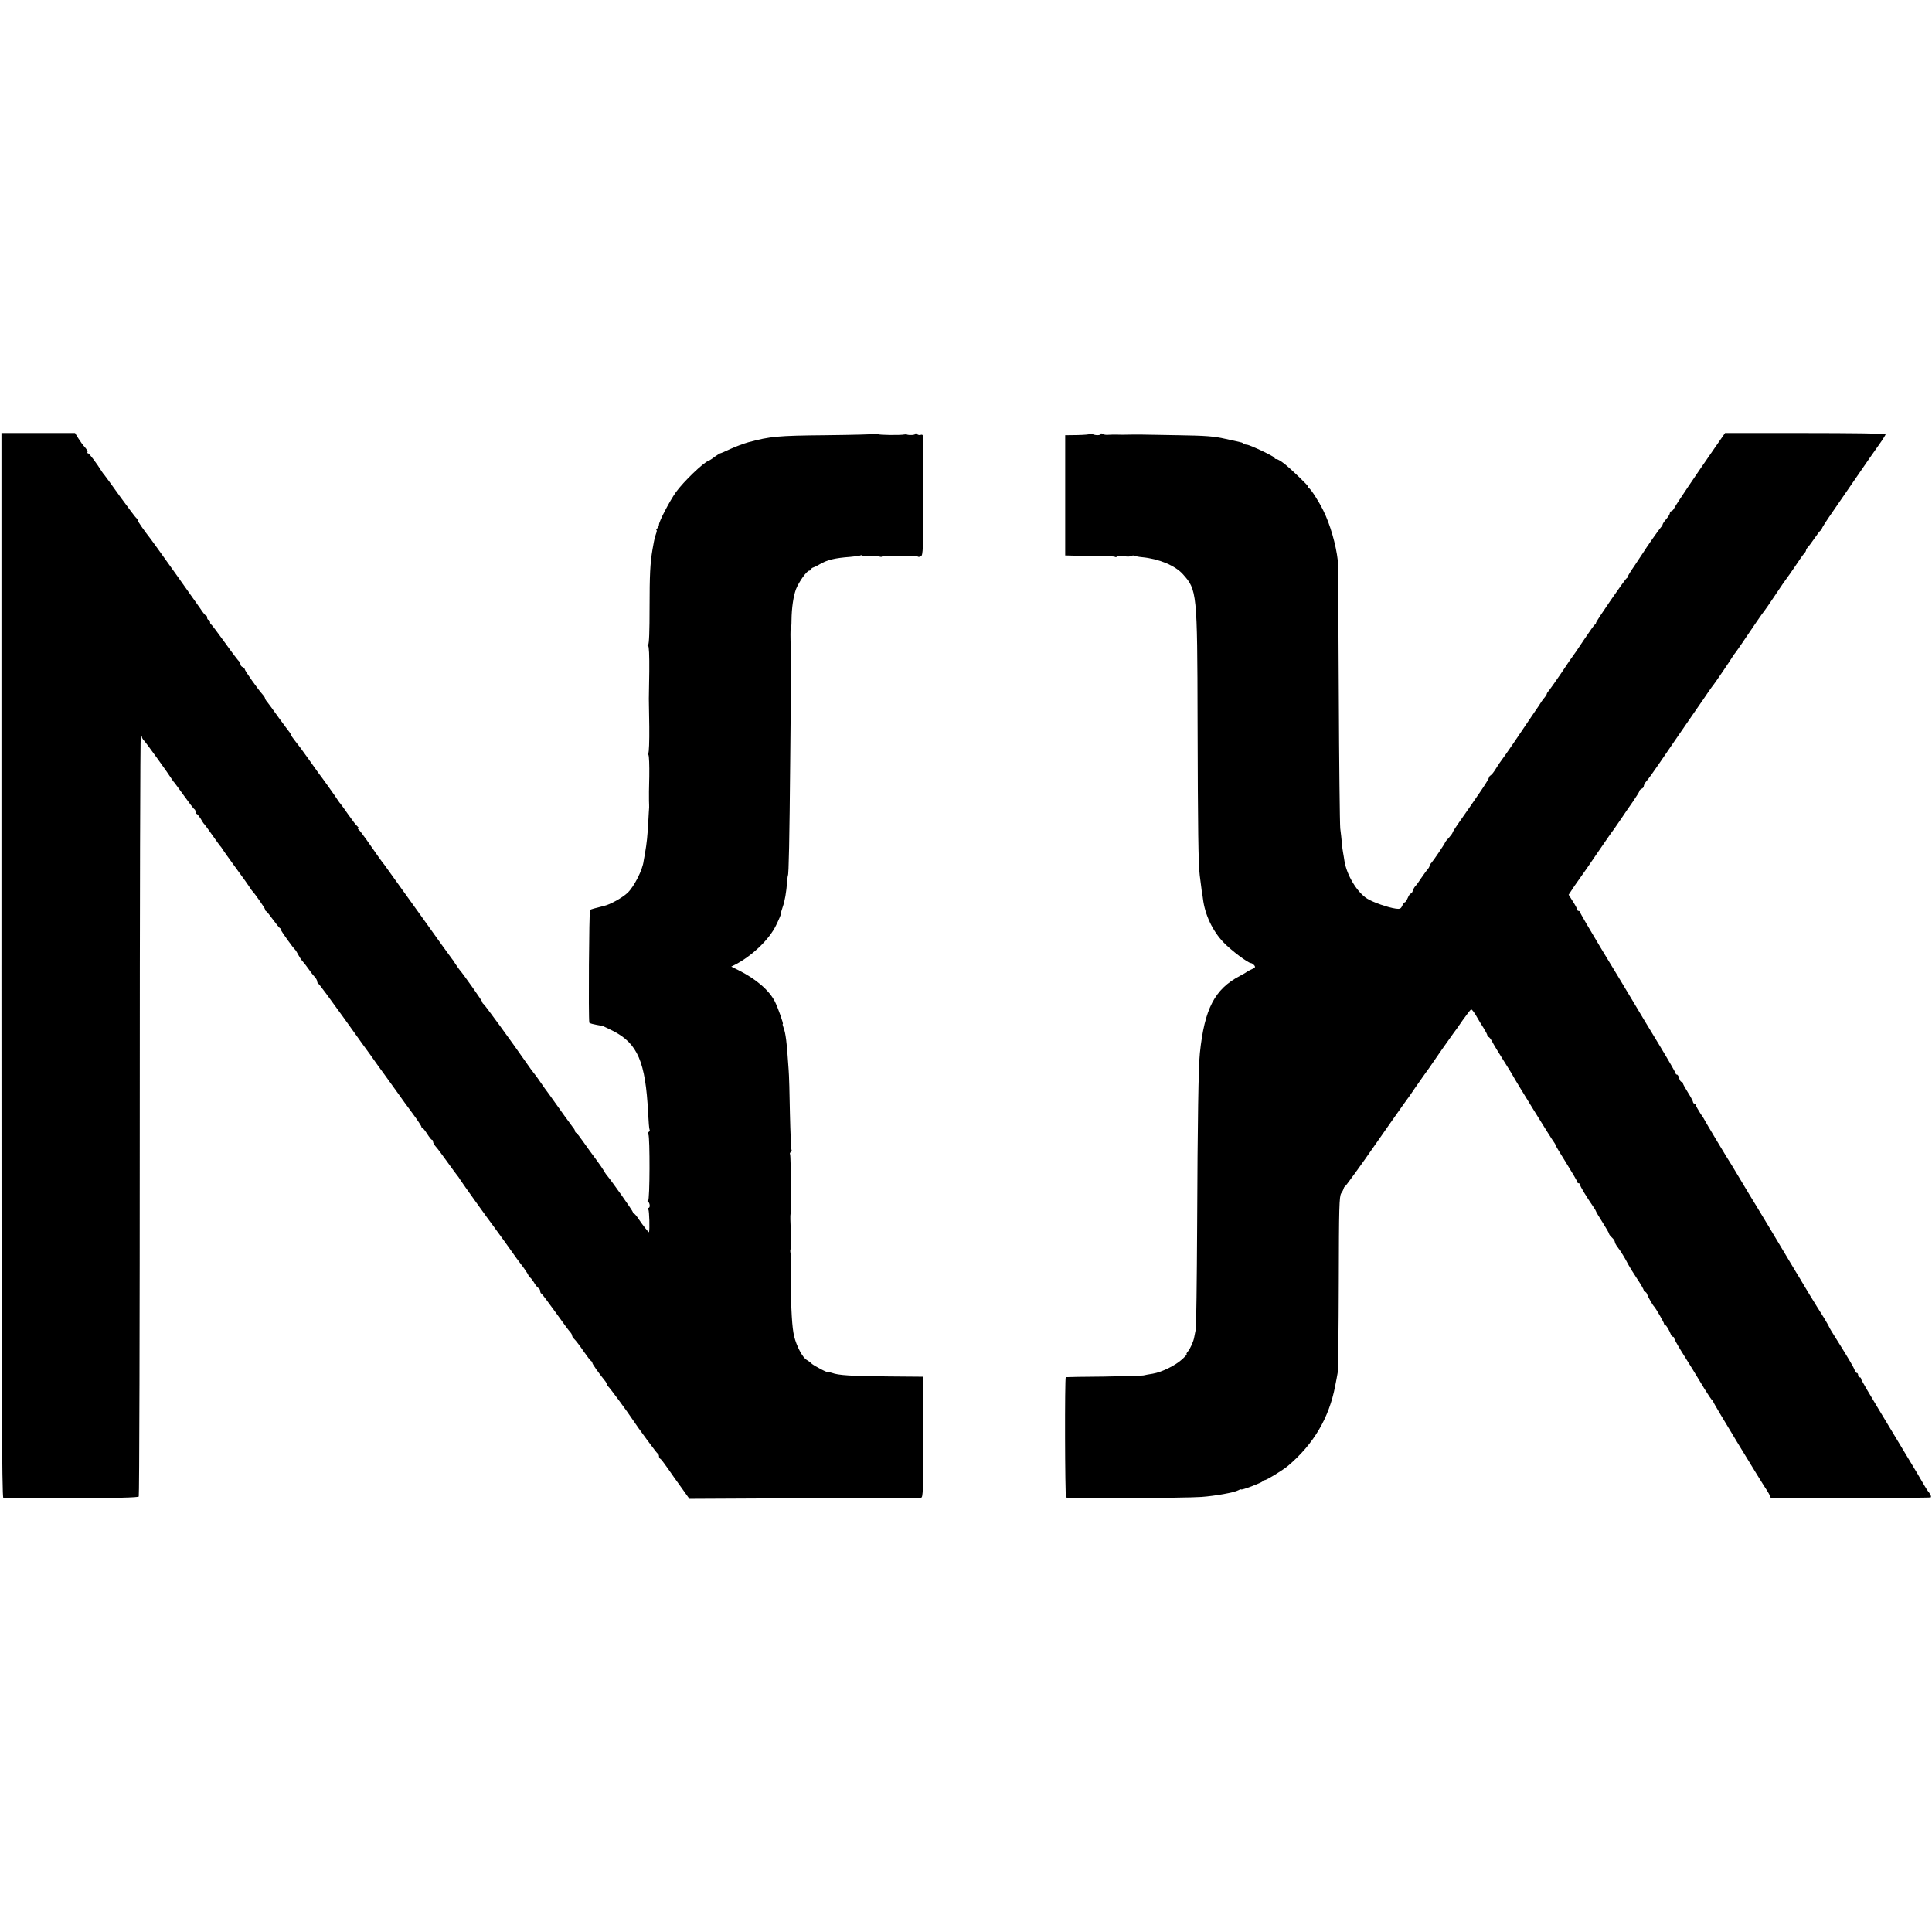
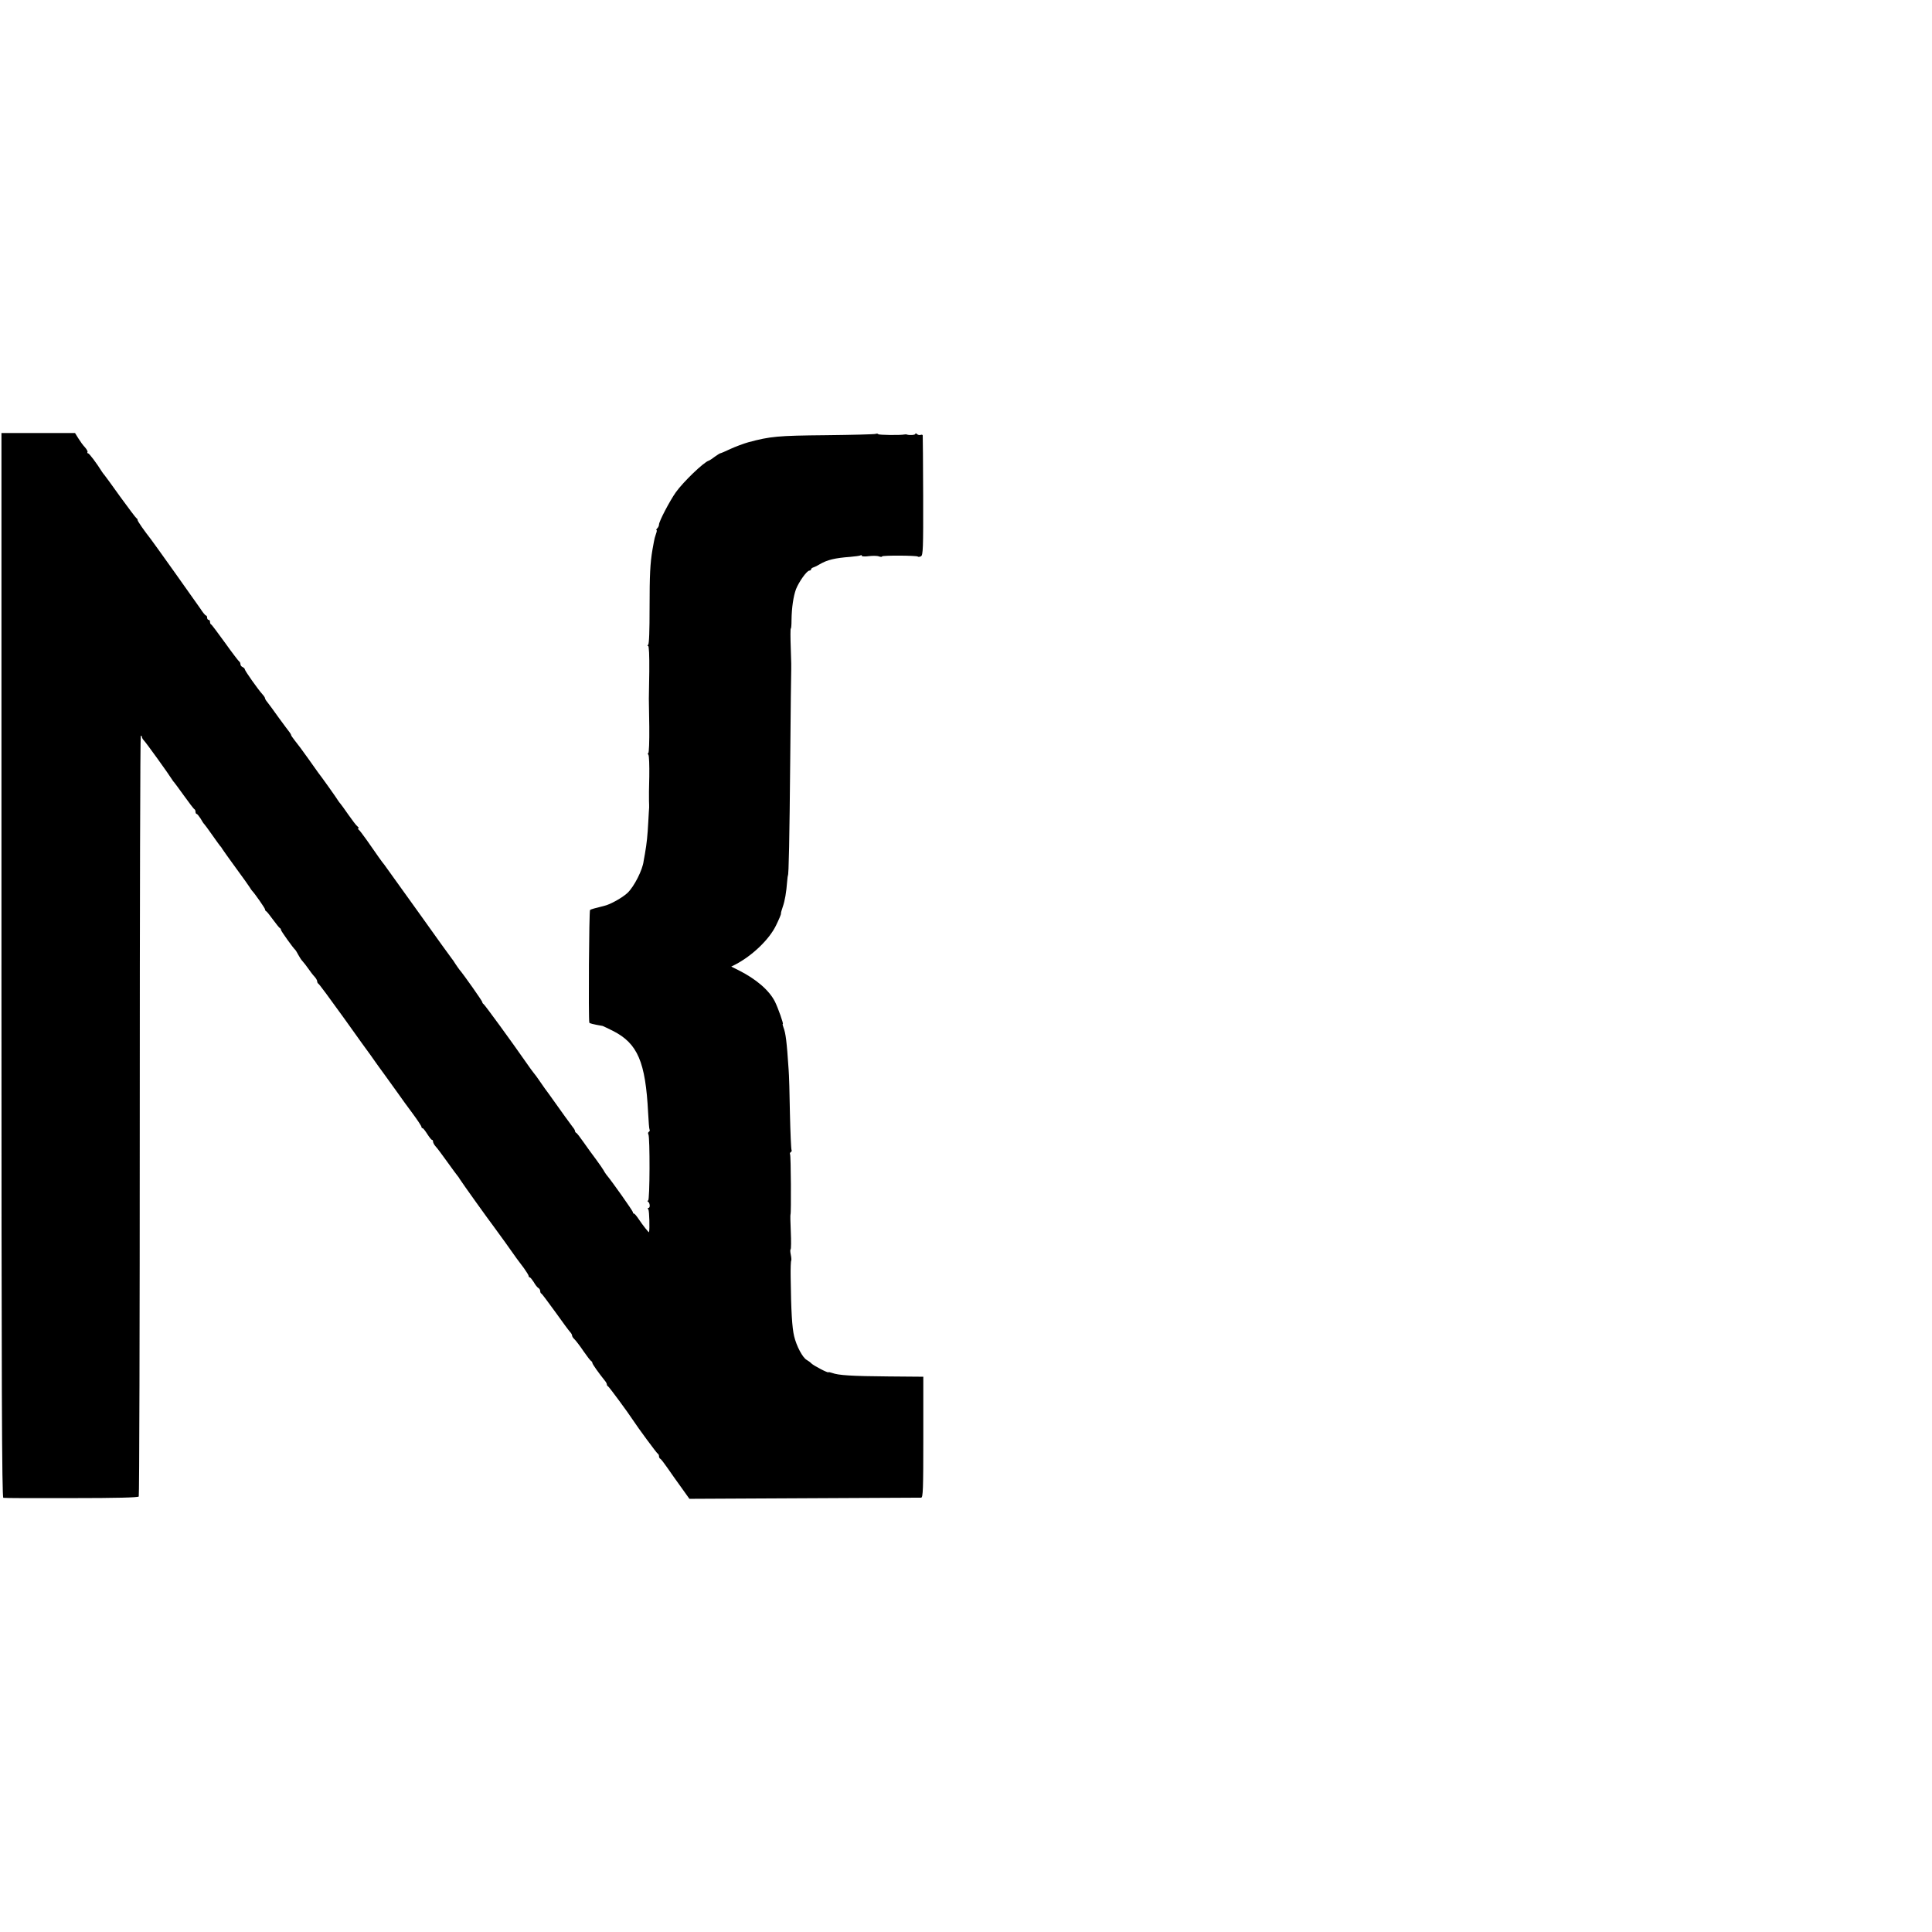
<svg xmlns="http://www.w3.org/2000/svg" version="1.0" width="1334pt" height="1334pt" viewBox="0 0 1334 1334" preserveAspectRatio="xMidYMid meet">
  <g transform="translate(0,1334) scale(0.1,-0.1)" fill="#000000" stroke="none">
    <path d="M10 6676 c0 -2930 3 -3675 13 -3678 6 -2 218 -3 470 -2 315 0 461 4 465 11 4 6 7 1191 7 2632 0 1442 3 2621 7 2621 5 0 8 -4 8 -9 0 -5 6 -16 13 -23 14 -13 174 -236 192 -266 6 -9 12 -19 16 -22 3 -3 34 -45 70 -95 35 -49 67 -91 72 -93 4 -2 7 -10 7 -18 0 -8 4 -14 8 -14 4 0 16 -15 27 -32 10 -18 21 -35 25 -38 3 -3 28 -36 55 -75 27 -38 51 -72 54 -75 3 -3 11 -12 16 -22 6 -9 48 -69 95 -133 47 -64 90 -124 95 -133 6 -10 12 -19 15 -22 18 -18 90 -121 90 -129 0 -5 3 -11 8 -13 4 -1 25 -28 47 -58 22 -30 43 -56 47 -58 5 -2 8 -8 8 -13 0 -7 83 -124 100 -139 3 -3 11 -17 19 -32 8 -15 21 -36 30 -45 9 -10 28 -34 41 -53 13 -19 32 -44 42 -54 10 -11 18 -25 18 -32 0 -7 4 -14 8 -16 5 -1 84 -109 177 -238 92 -129 175 -245 184 -256 9 -12 23 -32 31 -44 8 -12 38 -53 65 -90 28 -38 68 -94 90 -125 22 -32 68 -95 103 -142 34 -46 62 -88 62 -94 0 -5 3 -9 8 -9 4 0 18 -18 32 -40 14 -22 28 -40 32 -40 5 0 8 -6 8 -13 0 -7 8 -22 18 -33 10 -10 46 -59 82 -109 35 -49 67 -92 70 -95 3 -3 10 -13 15 -22 11 -19 206 -291 231 -323 8 -11 44 -60 80 -110 35 -49 72 -101 81 -114 10 -14 33 -44 51 -68 17 -24 32 -48 32 -53 0 -6 4 -10 8 -10 4 0 16 -15 27 -32 10 -18 24 -37 32 -41 7 -4 13 -14 13 -22 0 -7 3 -15 8 -17 4 -1 47 -59 97 -128 49 -69 95 -131 102 -138 7 -7 13 -18 13 -24 0 -6 8 -18 18 -27 9 -9 37 -45 61 -81 25 -36 48 -66 53 -68 4 -2 8 -8 8 -13 0 -8 45 -71 86 -122 8 -9 14 -21 14 -26 0 -5 3 -11 8 -13 7 -3 139 -182 172 -233 33 -51 165 -230 172 -233 5 -2 8 -10 8 -17 0 -7 4 -15 8 -17 5 -1 27 -30 50 -63 23 -33 66 -95 97 -137 l55 -77 793 4 c435 2 799 4 807 4 13 1 15 54 15 418 l0 417 -240 2 c-254 2 -347 8 -389 24 -14 5 -26 7 -26 5 0 -8 -102 45 -118 61 -7 8 -22 18 -32 24 -28 15 -71 96 -87 164 -14 58 -21 171 -24 409 -1 59 1 110 4 113 2 3 1 21 -3 40 -4 19 -5 36 -1 38 3 2 4 57 1 121 -3 64 -4 118 -2 120 5 5 3 405 -3 415 -3 5 -1 11 5 15 6 4 8 10 5 15 -3 5 -8 119 -11 252 -2 134 -6 270 -9 303 -13 195 -20 251 -36 292 -5 13 -7 23 -4 23 6 0 -33 111 -55 155 -40 78 -129 155 -253 217 l-48 24 28 14 c117 61 234 173 281 270 20 41 36 78 34 82 -1 4 5 25 13 48 14 40 24 97 30 175 2 22 4 40 5 40 6 0 11 257 16 790 3 346 6 631 7 632 1 0 0 65 -3 142 -3 78 -3 141 0 141 3 0 5 26 5 58 1 86 13 165 31 214 21 52 74 127 92 128 6 0 12 4 12 9 0 5 8 11 18 14 9 3 28 12 42 21 51 30 103 43 211 51 33 3 65 7 70 10 5 4 9 2 9 -3 0 -4 22 -6 49 -2 27 3 58 3 70 -2 12 -4 21 -4 21 0 0 8 238 7 247 -1 3 -4 13 -2 22 2 14 8 16 50 15 418 -1 224 -2 412 -3 417 -1 4 -7 6 -15 3 -7 -3 -19 0 -25 6 -6 6 -11 7 -11 1 0 -8 -42 -11 -60 -4 -3 1 -9 1 -15 0 -28 -6 -177 -4 -181 2 -3 4 -11 5 -18 2 -7 -3 -161 -7 -342 -9 -334 -3 -386 -8 -538 -49 -32 -9 -88 -30 -123 -46 -35 -17 -67 -30 -70 -30 -3 0 -20 -11 -37 -23 -17 -13 -36 -26 -43 -28 -36 -12 -174 -145 -226 -217 -42 -59 -117 -202 -117 -224 0 -8 -5 -19 -12 -26 -7 -7 -9 -12 -5 -12 3 0 2 -12 -4 -27 -6 -16 -12 -39 -14 -53 -3 -14 -7 -38 -10 -55 -16 -94 -20 -175 -20 -400 0 -161 -3 -253 -10 -257 -6 -5 -6 -8 0 -8 6 0 9 -64 8 -177 -2 -98 -3 -182 -3 -188 0 -5 1 -92 3 -193 1 -100 -2 -182 -7 -182 -5 0 -4 -6 1 -12 5 -7 7 -74 6 -148 -2 -74 -3 -151 -2 -170 1 -19 1 -39 1 -45 -1 -5 -3 -51 -6 -101 -5 -92 -10 -145 -23 -219 -4 -22 -8 -44 -9 -50 -7 -62 -66 -177 -111 -220 -35 -33 -120 -81 -162 -90 -65 -16 -90 -23 -97 -28 -7 -4 -12 -746 -5 -778 1 -5 23 -11 92 -23 3 -1 35 -16 71 -34 171 -87 225 -214 243 -566 3 -59 7 -112 10 -116 3 -5 1 -11 -5 -15 -6 -4 -7 -11 -3 -18 11 -19 10 -457 -2 -457 -6 0 -7 -3 0 -8 13 -9 15 -42 3 -42 -7 0 -7 -5 -1 -12 6 -10 10 -136 4 -156 -1 -5 -43 48 -71 90 -14 21 -28 38 -32 38 -5 0 -8 4 -8 10 0 8 -143 211 -184 260 -7 9 -15 22 -19 30 -4 8 -28 42 -52 75 -25 33 -64 87 -87 120 -23 33 -45 62 -50 63 -4 2 -8 8 -8 13 0 5 -7 17 -15 26 -14 18 -95 130 -125 173 -8 12 -26 37 -40 56 -14 18 -41 56 -60 84 -19 28 -40 57 -46 63 -6 7 -28 37 -50 69 -105 151 -289 403 -296 406 -4 2 -8 8 -8 13 0 7 -127 188 -158 224 -5 6 -17 24 -28 40 -10 17 -21 32 -24 35 -3 3 -107 147 -230 320 -124 173 -231 322 -237 330 -13 15 -43 57 -122 171 -25 35 -49 67 -55 71 -6 4 -7 8 -2 8 6 0 3 6 -5 13 -9 6 -37 44 -64 82 -27 39 -51 72 -54 75 -3 3 -10 12 -16 21 -10 18 -123 176 -138 194 -4 6 -36 51 -71 100 -35 50 -76 104 -90 121 -14 18 -26 35 -26 38 0 4 -5 12 -10 19 -6 7 -40 53 -76 102 -35 50 -71 98 -79 108 -8 9 -15 21 -15 25 0 5 -8 17 -18 28 -30 33 -122 163 -122 173 0 5 -7 11 -15 15 -8 3 -15 12 -15 20 0 8 -4 16 -8 18 -4 2 -48 59 -97 128 -50 69 -93 127 -97 128 -5 2 -8 10 -8 18 0 8 -4 14 -10 14 -5 0 -10 7 -10 15 0 8 -3 15 -8 15 -4 0 -22 21 -39 48 -28 41 -319 450 -340 477 -50 64 -93 126 -93 134 0 5 -3 11 -8 13 -4 2 -54 68 -112 148 -57 80 -106 147 -109 150 -3 3 -10 12 -16 21 -38 61 -89 129 -97 129 -5 0 -7 4 -4 8 3 5 -5 19 -17 33 -13 13 -33 41 -46 62 l-23 37 -254 0 -254 0 0 -3674z" />
-     <path d="M7527 10344 c-3 -4 -43 -7 -89 -8 l-83 -1 0 -415 0 -415 75 -2 c41 -1 100 -2 130 -2 97 0 133 -2 141 -7 4 -2 10 0 13 5 3 4 23 5 45 1 22 -4 45 -4 52 1 7 4 17 5 22 2 6 -3 28 -8 51 -10 118 -11 230 -58 283 -117 98 -109 100 -123 102 -1010 2 -765 5 -988 15 -1071 4 -27 8 -66 11 -85 2 -19 4 -35 5 -35 1 0 3 -18 6 -40 13 -110 67 -225 144 -304 53 -55 168 -141 188 -141 5 0 15 -7 22 -15 10 -12 7 -17 -16 -27 -16 -7 -31 -15 -34 -18 -3 -3 -25 -16 -50 -29 -173 -91 -243 -226 -275 -531 -10 -90 -16 -463 -19 -1195 -2 -379 -6 -702 -10 -717 -3 -16 -8 -38 -10 -50 -5 -31 -27 -79 -44 -100 -9 -10 -12 -18 -8 -18 4 0 -10 -16 -31 -35 -46 -43 -142 -90 -203 -100 -25 -4 -54 -9 -65 -12 -11 -2 -135 -6 -275 -8 -140 -1 -257 -3 -261 -4 -8 -2 -6 -825 2 -831 10 -7 835 -4 934 4 95 7 226 30 255 46 11 6 20 8 20 6 0 -8 145 47 148 56 2 4 8 8 14 8 14 0 126 69 163 100 176 150 282 330 324 550 6 30 14 71 17 90 4 19 7 301 8 626 1 522 3 593 17 615 9 13 16 28 17 33 0 5 5 12 10 15 7 5 130 175 182 251 23 34 249 356 257 365 4 6 22 30 38 55 17 25 44 63 60 86 17 23 36 50 43 60 32 48 153 221 167 239 9 11 39 53 66 93 28 39 53 72 57 72 7 0 24 -24 47 -65 6 -11 23 -39 38 -62 15 -24 27 -47 27 -53 0 -5 4 -10 8 -10 5 0 16 -15 25 -32 9 -18 44 -76 77 -128 33 -52 63 -101 67 -109 10 -22 271 -445 283 -458 5 -7 10 -15 10 -19 0 -3 34 -60 75 -125 41 -66 75 -124 75 -129 0 -6 5 -10 10 -10 6 0 10 -5 10 -11 0 -10 43 -81 91 -151 11 -15 19 -30 19 -32 0 -3 20 -37 45 -76 25 -39 45 -74 45 -79 0 -4 9 -16 20 -26 11 -10 20 -24 20 -30 0 -7 9 -23 19 -36 21 -27 54 -81 73 -119 7 -14 34 -58 60 -97 27 -40 48 -77 48 -83 0 -5 4 -10 9 -10 5 0 11 -8 14 -17 6 -18 37 -73 47 -83 12 -12 70 -112 70 -121 0 -5 3 -9 8 -9 7 0 25 -30 38 -62 3 -10 10 -18 15 -18 5 0 9 -5 9 -11 0 -5 22 -45 48 -87 63 -100 99 -159 158 -257 27 -44 52 -81 56 -83 4 -2 8 -8 8 -12 0 -9 333 -557 371 -612 10 -15 19 -32 19 -38 0 -5 3 -10 8 -11 37 -4 1096 -3 1103 2 5 3 1 16 -9 30 -11 13 -27 38 -36 54 -21 37 -40 70 -196 328 -213 353 -240 399 -240 408 0 5 -4 9 -10 9 -5 0 -10 7 -10 15 0 8 -4 15 -9 15 -5 0 -11 8 -14 17 -7 21 -38 74 -118 202 -33 51 -59 95 -59 98 0 2 -15 28 -32 57 -53 84 -55 88 -100 161 -23 39 -48 79 -54 90 -6 11 -23 39 -38 63 -15 24 -35 58 -45 75 -18 32 -262 438 -281 467 -5 8 -32 53 -60 100 -28 47 -55 92 -60 100 -26 39 -190 313 -190 316 0 2 -13 23 -30 47 -16 25 -30 50 -30 56 0 6 -4 11 -10 11 -5 0 -10 5 -10 10 0 6 -16 36 -35 66 -19 30 -35 59 -35 64 0 6 -4 10 -10 10 -5 0 -12 11 -16 25 -3 14 -10 25 -15 25 -5 0 -9 4 -9 8 0 5 -50 92 -111 193 -62 101 -145 240 -186 309 -41 69 -139 232 -219 363 -79 131 -144 243 -144 248 0 5 -4 9 -10 9 -5 0 -10 4 -10 10 0 5 -13 30 -30 56 l-29 46 41 62 c23 33 46 66 50 71 5 6 53 75 107 155 55 80 103 150 108 155 4 6 28 39 52 75 24 36 63 93 87 127 24 35 44 67 44 72 0 5 7 11 15 15 8 3 15 11 15 19 0 7 8 22 18 33 10 10 52 69 93 129 70 103 108 158 247 360 31 44 69 100 86 125 17 25 33 47 36 50 6 6 120 173 135 199 6 9 12 18 15 21 5 5 64 91 151 220 24 36 47 67 50 70 3 3 39 55 79 115 40 61 76 112 79 115 3 3 28 39 56 80 27 41 55 81 62 88 7 7 13 17 13 22 0 5 6 15 13 22 7 7 28 36 47 63 19 28 37 52 42 53 4 2 8 8 8 13 0 5 33 57 73 114 39 57 117 170 172 250 55 80 121 176 148 213 26 36 47 70 47 74 0 5 -250 8 -555 8 l-554 0 -71 -102 c-143 -206 -265 -388 -278 -413 -7 -14 -17 -25 -23 -25 -5 0 -9 -6 -9 -12 0 -7 -11 -26 -25 -42 -14 -16 -25 -33 -25 -37 0 -4 -6 -14 -13 -21 -12 -13 -97 -134 -127 -182 -8 -13 -34 -52 -57 -86 -24 -34 -43 -66 -43 -70 0 -5 -4 -10 -8 -12 -10 -4 -212 -297 -212 -308 0 -5 -3 -10 -7 -12 -5 -1 -39 -50 -78 -108 -38 -58 -72 -107 -75 -110 -3 -3 -37 -52 -75 -110 -39 -57 -78 -113 -87 -124 -10 -11 -18 -23 -18 -27 0 -4 -6 -14 -12 -21 -7 -8 -17 -21 -23 -30 -5 -9 -35 -54 -67 -100 -31 -45 -88 -130 -127 -188 -40 -58 -77 -112 -84 -120 -7 -8 -23 -33 -37 -55 -13 -22 -30 -44 -37 -48 -7 -4 -13 -12 -13 -18 0 -5 -27 -49 -60 -97 -33 -48 -64 -94 -70 -102 -6 -8 -35 -50 -65 -93 -30 -42 -55 -81 -55 -85 0 -4 -11 -19 -23 -33 -13 -13 -26 -29 -28 -34 -6 -16 -83 -129 -96 -143 -7 -7 -13 -17 -13 -22 0 -5 -6 -15 -12 -22 -7 -7 -26 -33 -43 -58 -16 -25 -35 -51 -42 -58 -6 -6 -15 -21 -18 -32 -3 -11 -10 -20 -14 -20 -5 0 -14 -13 -21 -30 -7 -16 -16 -30 -20 -30 -4 0 -12 -11 -18 -24 -9 -20 -16 -24 -44 -20 -56 8 -158 44 -198 69 -70 44 -141 162 -157 260 -2 17 -7 41 -9 55 -3 14 -7 45 -9 70 -2 25 -7 70 -11 100 -3 30 -8 451 -10 935 -2 484 -5 896 -7 915 -12 108 -53 251 -100 345 -32 65 -84 146 -101 157 -6 4 -8 8 -4 8 8 0 -104 109 -160 155 -24 19 -50 35 -58 35 -8 0 -14 4 -14 9 0 9 -172 91 -193 91 -7 0 -17 3 -21 7 -3 4 -12 8 -19 9 -7 2 -55 13 -107 24 -78 18 -137 22 -325 25 -256 5 -280 5 -345 4 -25 -1 -58 -1 -75 0 -16 1 -43 0 -60 -1 -16 -2 -36 1 -42 6 -8 5 -13 5 -13 -1 0 -10 -40 -10 -57 0 -5 4 -13 4 -16 1z" />
  </g>
</svg>